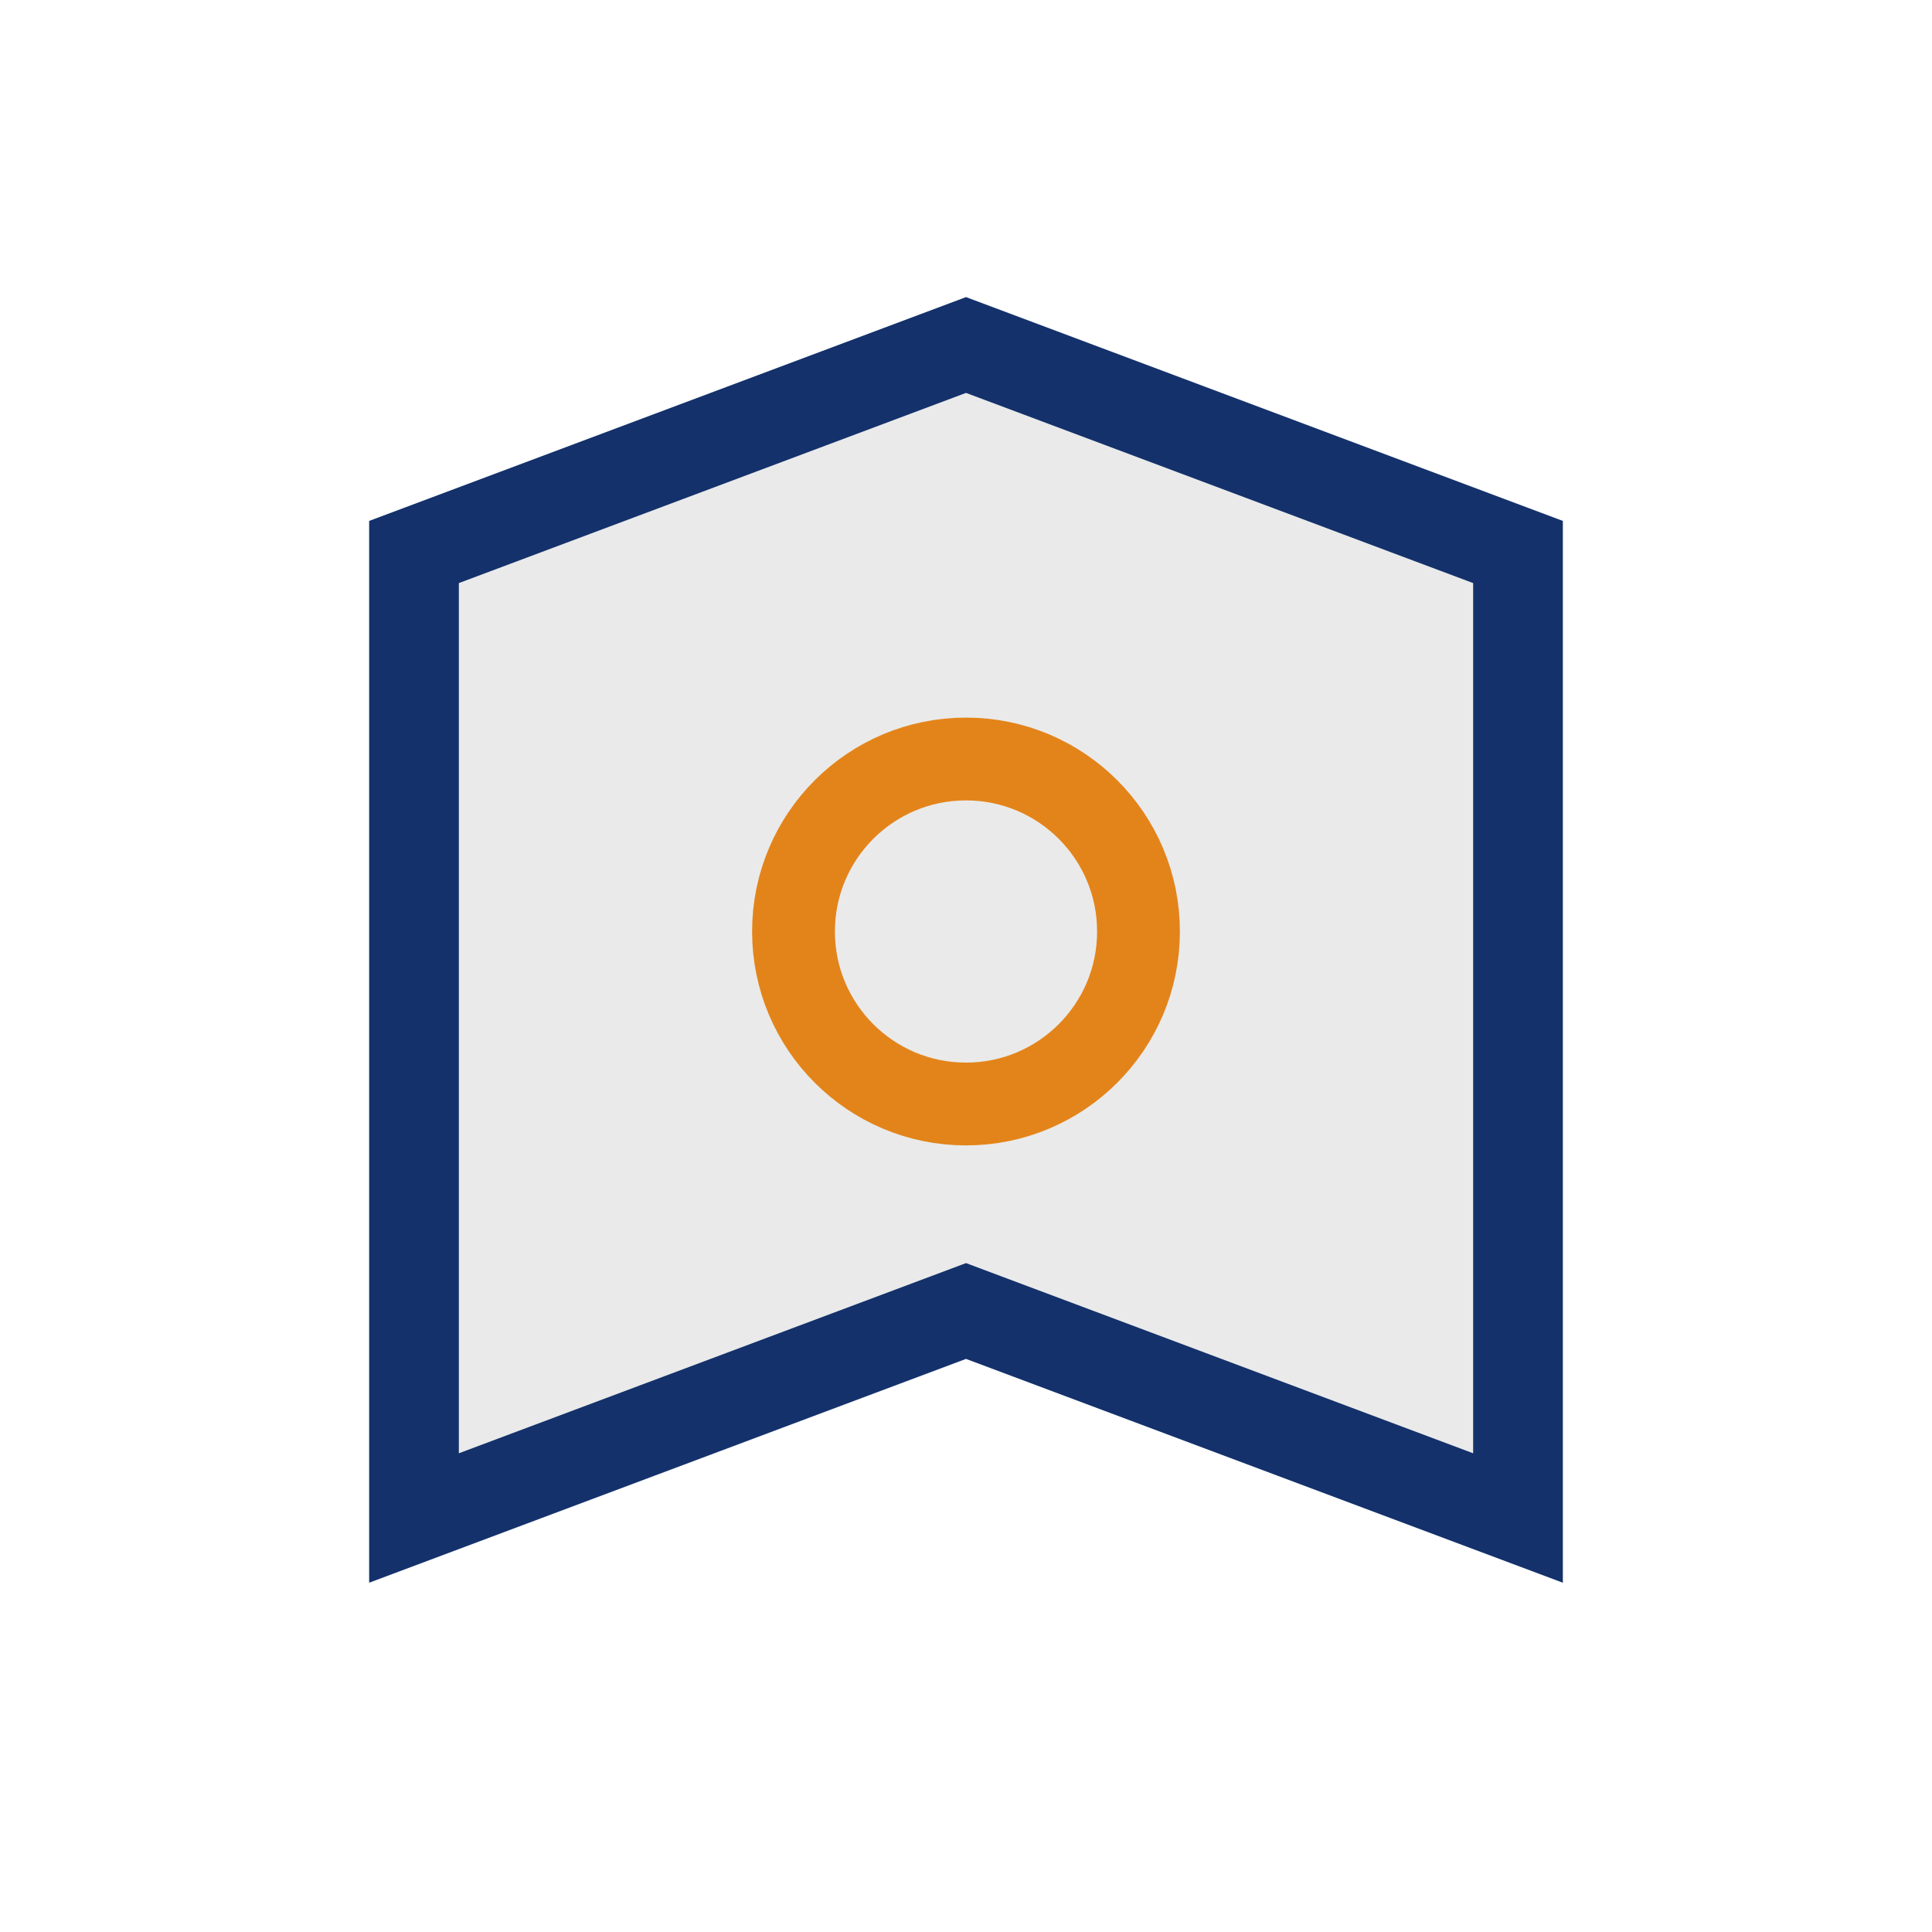
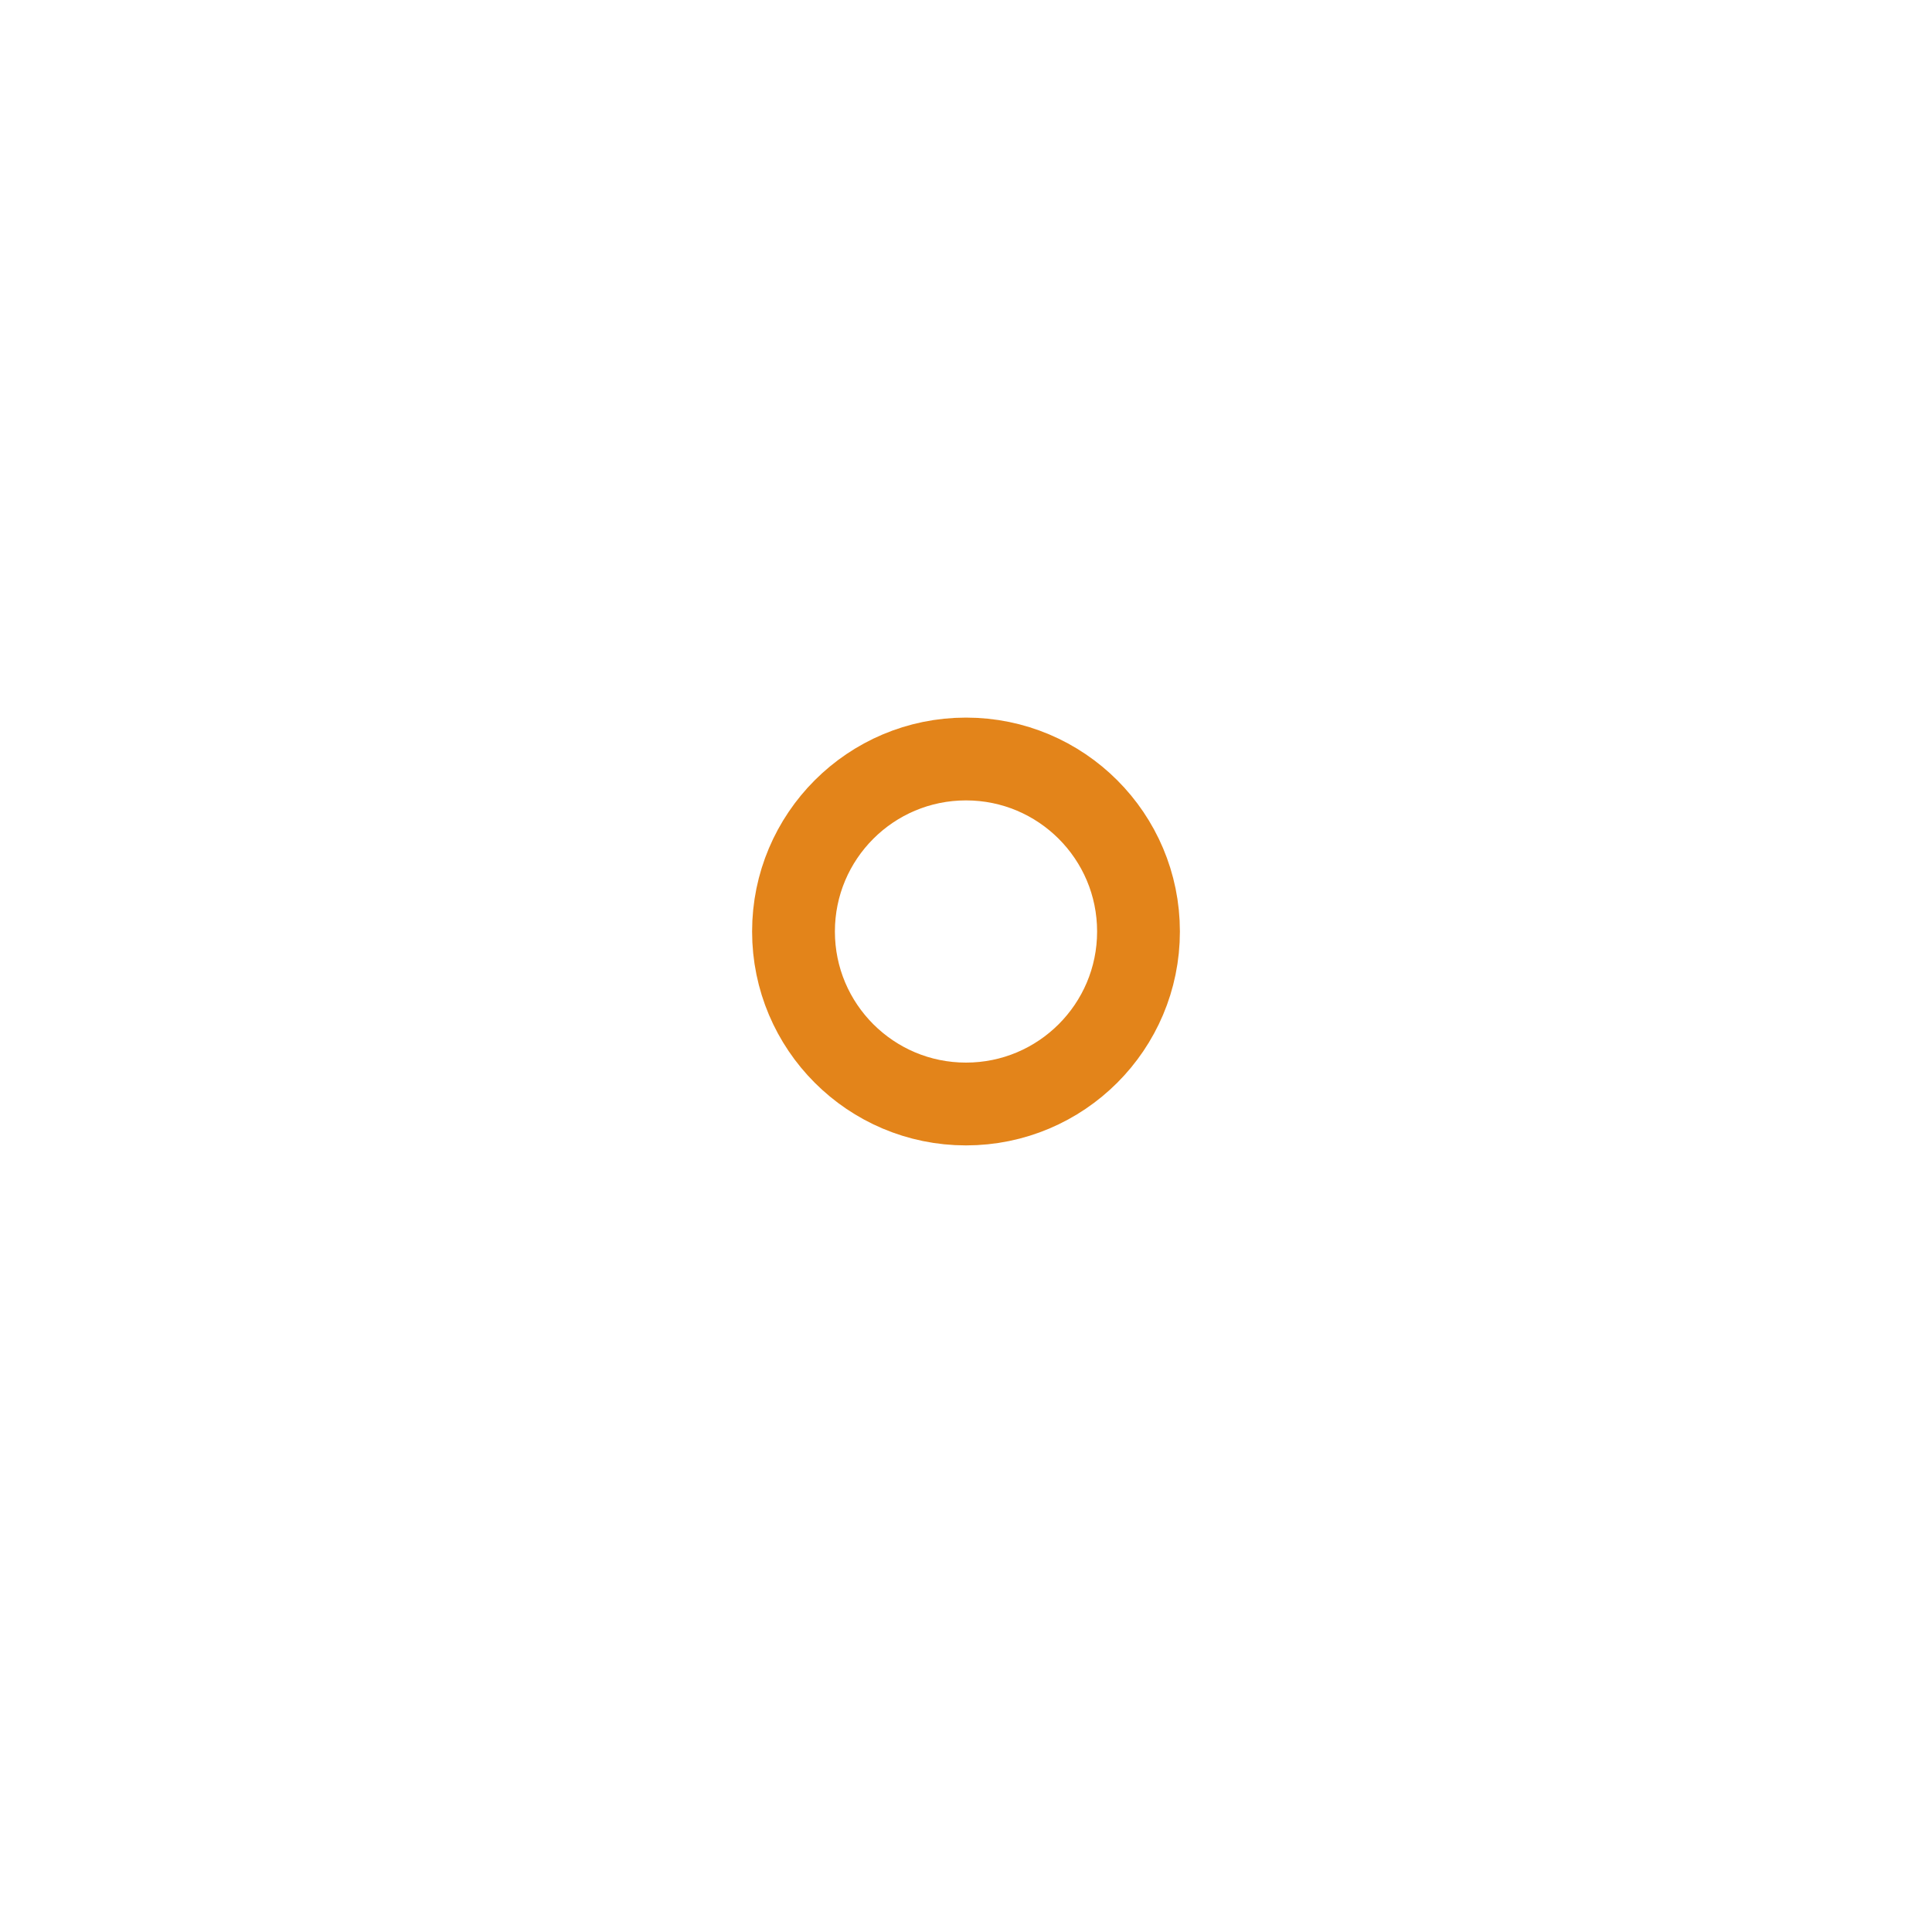
<svg xmlns="http://www.w3.org/2000/svg" width="28" height="28" viewBox="0 0 28 28">
-   <path d="M6 22L6 8l8-3 8 3v14l-8-3-8 3z" fill="#EAEAEA" stroke="#14316B" stroke-width="1.3" />
  <circle cx="14" cy="13.5" r="2.5" fill="none" stroke="#E3841A" stroke-width="1.2" />
</svg>